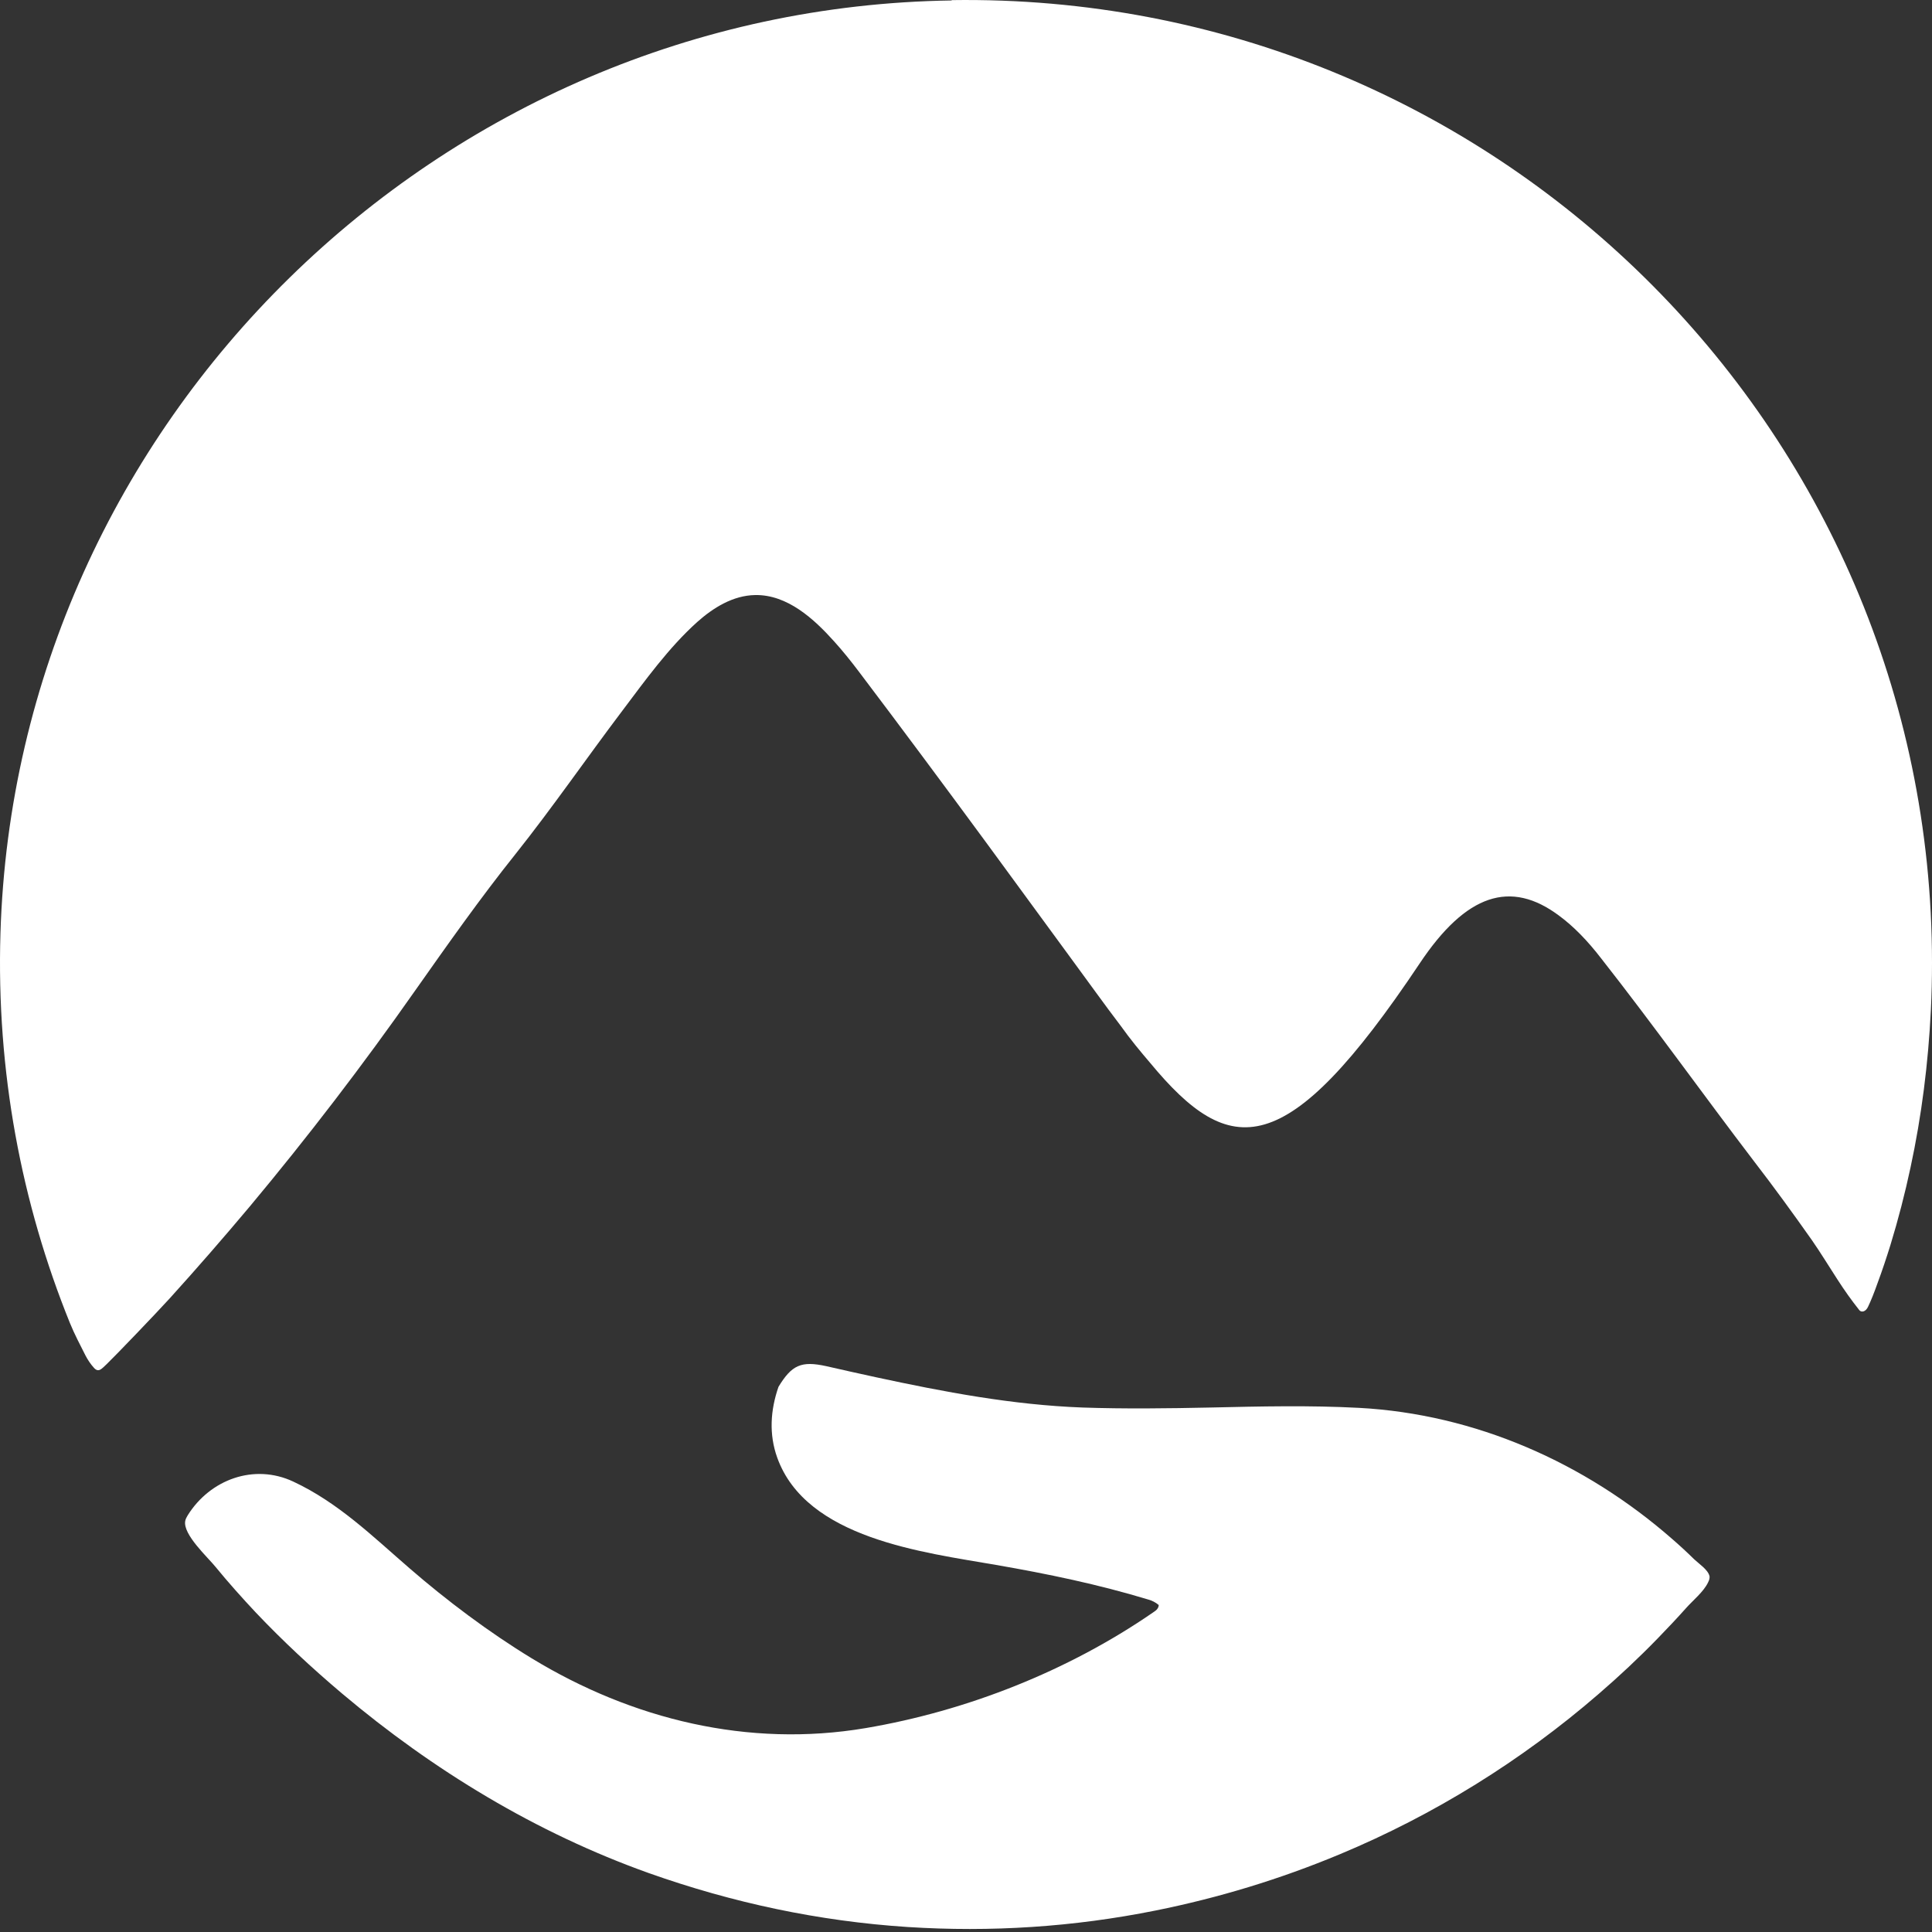
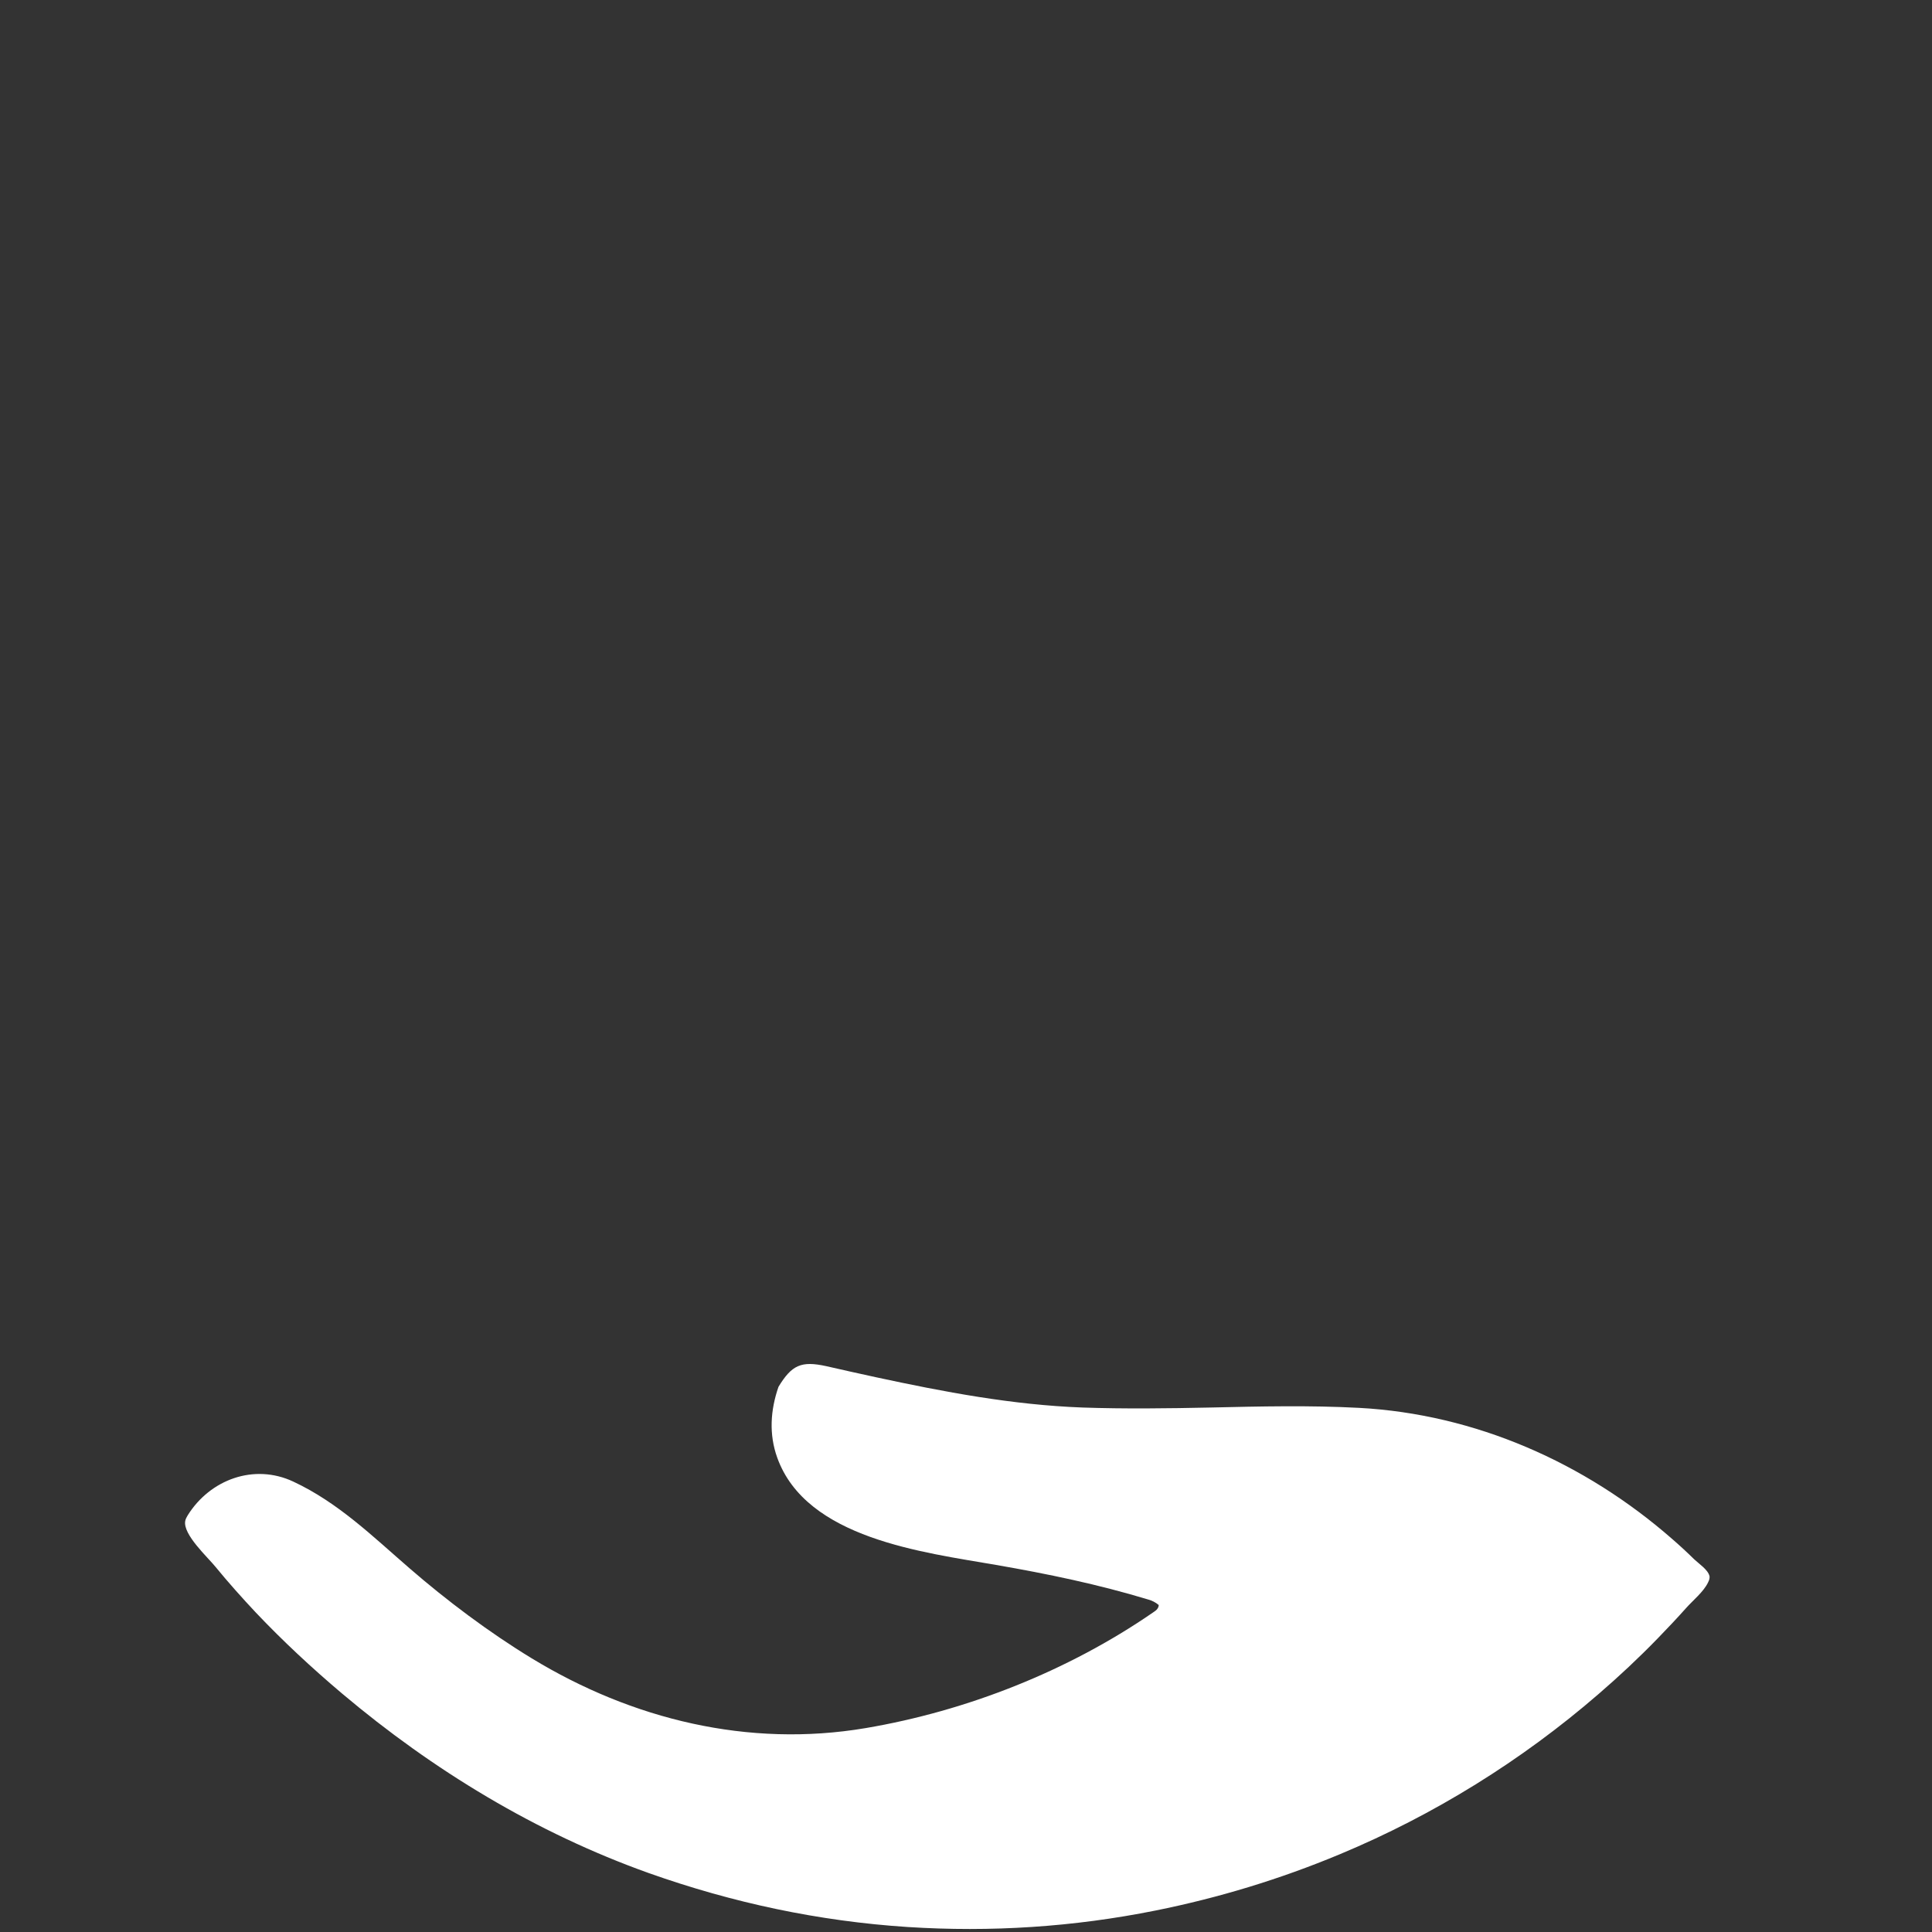
<svg xmlns="http://www.w3.org/2000/svg" width="17" height="17" viewBox="0 0 17 17" fill="none">
  <rect x="0" y="0" width="17" height="17" fill="#333333" stroke="none" />
  <path d="M15.042 13.865C15.045 13.882 15.042 13.901 15.029 13.925C14.99 14.007 14.895 14.083 14.835 14.151C14.754 14.242 14.671 14.329 14.586 14.417C14.42 14.588 14.247 14.75 14.066 14.906C13.389 15.492 12.617 15.971 11.789 16.316C11.264 16.535 10.725 16.699 10.168 16.811C9.447 16.956 8.719 17.003 7.986 16.956C7.204 16.905 6.446 16.743 5.71 16.482C4.718 16.128 3.812 15.578 3.009 14.901C2.744 14.677 2.49 14.441 2.252 14.19C2.13 14.06 2.011 13.927 1.898 13.789C1.83 13.704 1.607 13.502 1.63 13.383C1.633 13.365 1.643 13.349 1.652 13.333C1.849 13.018 2.236 12.875 2.581 13.037C2.977 13.222 3.28 13.52 3.604 13.8C3.928 14.081 4.301 14.362 4.679 14.592C5.563 15.13 6.586 15.38 7.616 15.206C8.508 15.055 9.398 14.703 10.142 14.191C10.165 14.175 10.194 14.159 10.196 14.123C10.168 14.099 10.137 14.084 10.105 14.075C9.663 13.941 9.22 13.849 8.764 13.77C8.126 13.659 7.095 13.539 6.839 12.826C6.765 12.62 6.779 12.408 6.85 12.203C6.967 12.01 7.051 11.973 7.27 12.021C7.417 12.054 7.564 12.088 7.71 12.119C8.308 12.248 8.909 12.362 9.523 12.385C9.899 12.398 10.276 12.393 10.654 12.385C11.089 12.375 11.524 12.365 11.958 12.388C12.981 12.443 13.946 12.87 14.713 13.541C14.78 13.599 14.845 13.659 14.908 13.721C14.949 13.76 15.029 13.812 15.042 13.868V13.865Z" fill="white" />
-   <path d="M8.375 0.004C3.858 0.069 0.141 3.712 0.004 8.211C-0.033 9.427 0.188 10.586 0.615 11.641C0.654 11.737 0.705 11.834 0.752 11.927C0.773 11.967 0.797 12.003 0.827 12.036C0.869 12.083 0.898 12.04 0.939 12.003C1.017 11.928 1.372 11.558 1.493 11.425C1.732 11.161 1.967 10.891 2.197 10.617C2.708 10.005 3.193 9.372 3.651 8.719C3.938 8.312 4.225 7.904 4.536 7.515C4.863 7.104 5.16 6.672 5.476 6.254C5.678 5.986 5.883 5.7 6.134 5.474C6.275 5.348 6.45 5.239 6.645 5.236C6.929 5.231 7.163 5.447 7.339 5.643C7.416 5.728 7.487 5.817 7.556 5.908C7.935 6.409 8.31 6.914 8.683 7.421C8.927 7.753 9.17 8.086 9.414 8.419C9.577 8.64 9.722 8.844 9.861 9.026C9.948 9.148 10.037 9.255 10.12 9.352C10.825 10.204 11.318 10.234 12.491 8.479C12.9 7.865 13.293 7.737 13.721 8.059C13.843 8.149 13.967 8.274 14.092 8.437C14.552 9.023 14.985 9.63 15.436 10.221C15.611 10.448 15.778 10.678 15.943 10.912C16.019 11.021 16.096 11.148 16.169 11.26C16.233 11.359 16.287 11.435 16.361 11.529C16.379 11.55 16.417 11.544 16.438 11.497C16.464 11.443 16.492 11.372 16.521 11.29C16.562 11.18 16.599 11.068 16.634 10.956C16.703 10.73 16.762 10.503 16.811 10.273C16.909 9.818 16.967 9.354 16.99 8.89C16.997 8.75 17 8.61 17 8.471C17 3.751 13.125 -0.069 8.373 0.001L8.375 0.004Z" fill="white" />
</svg>